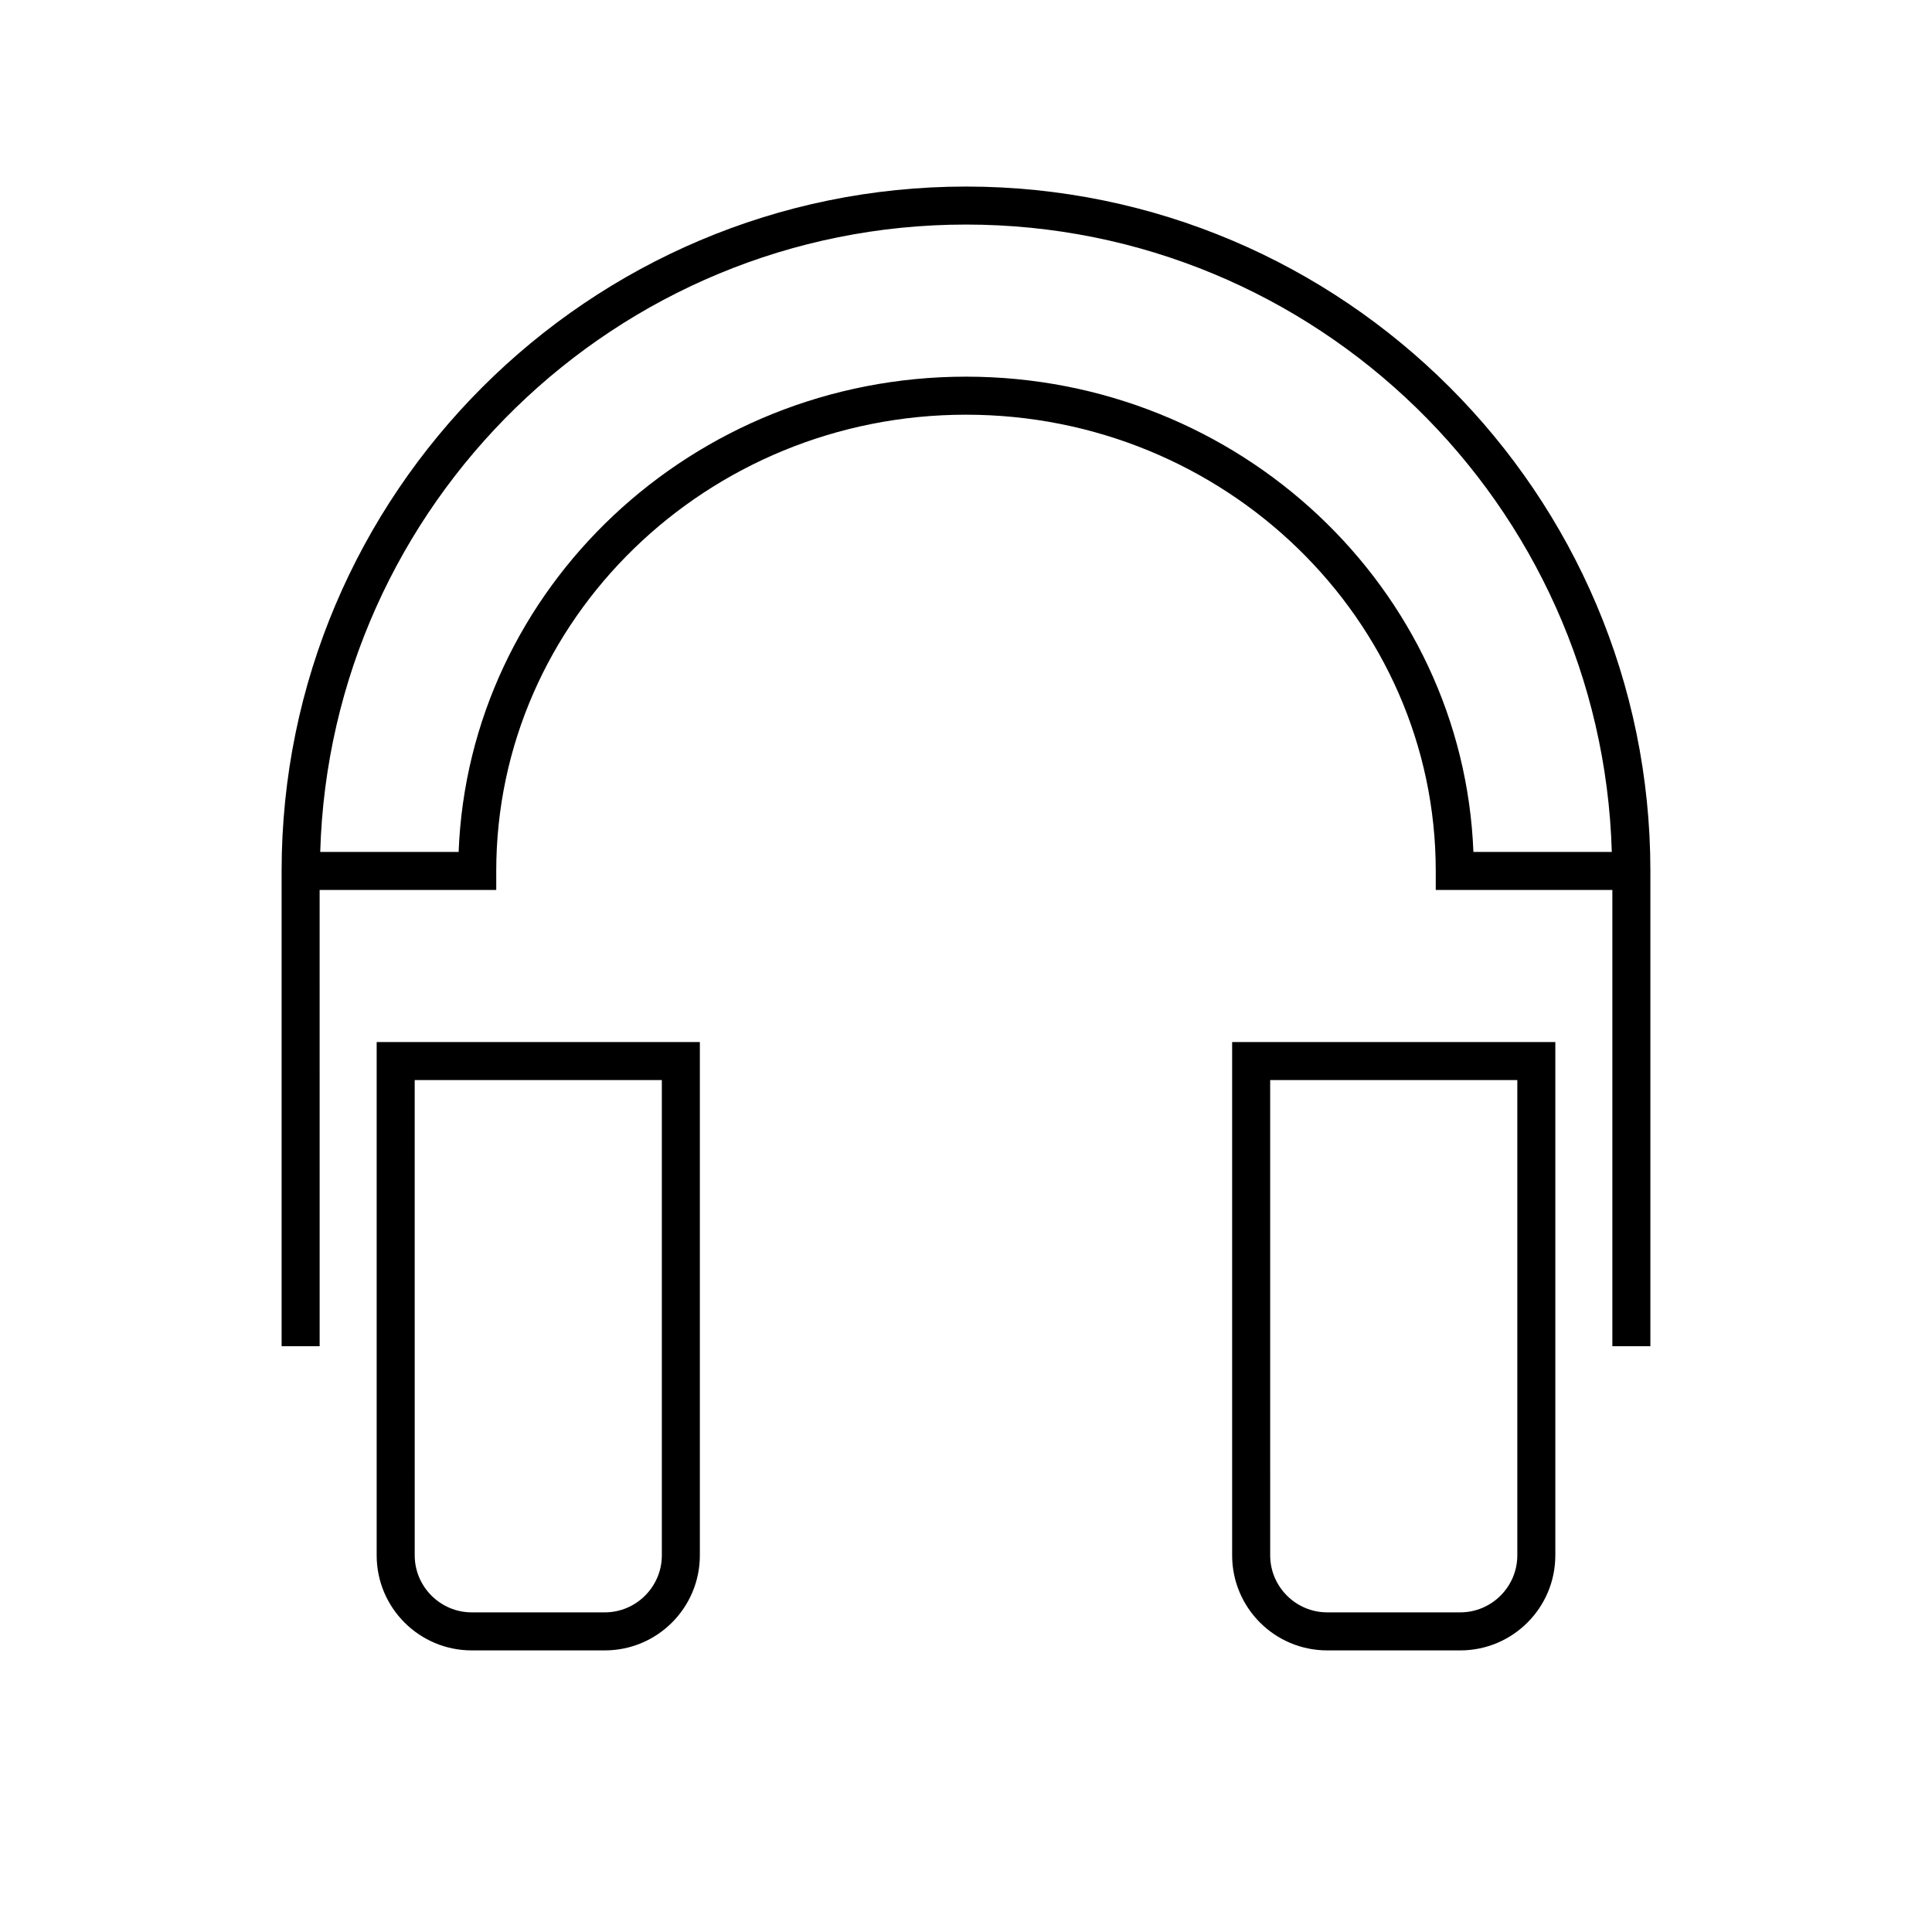
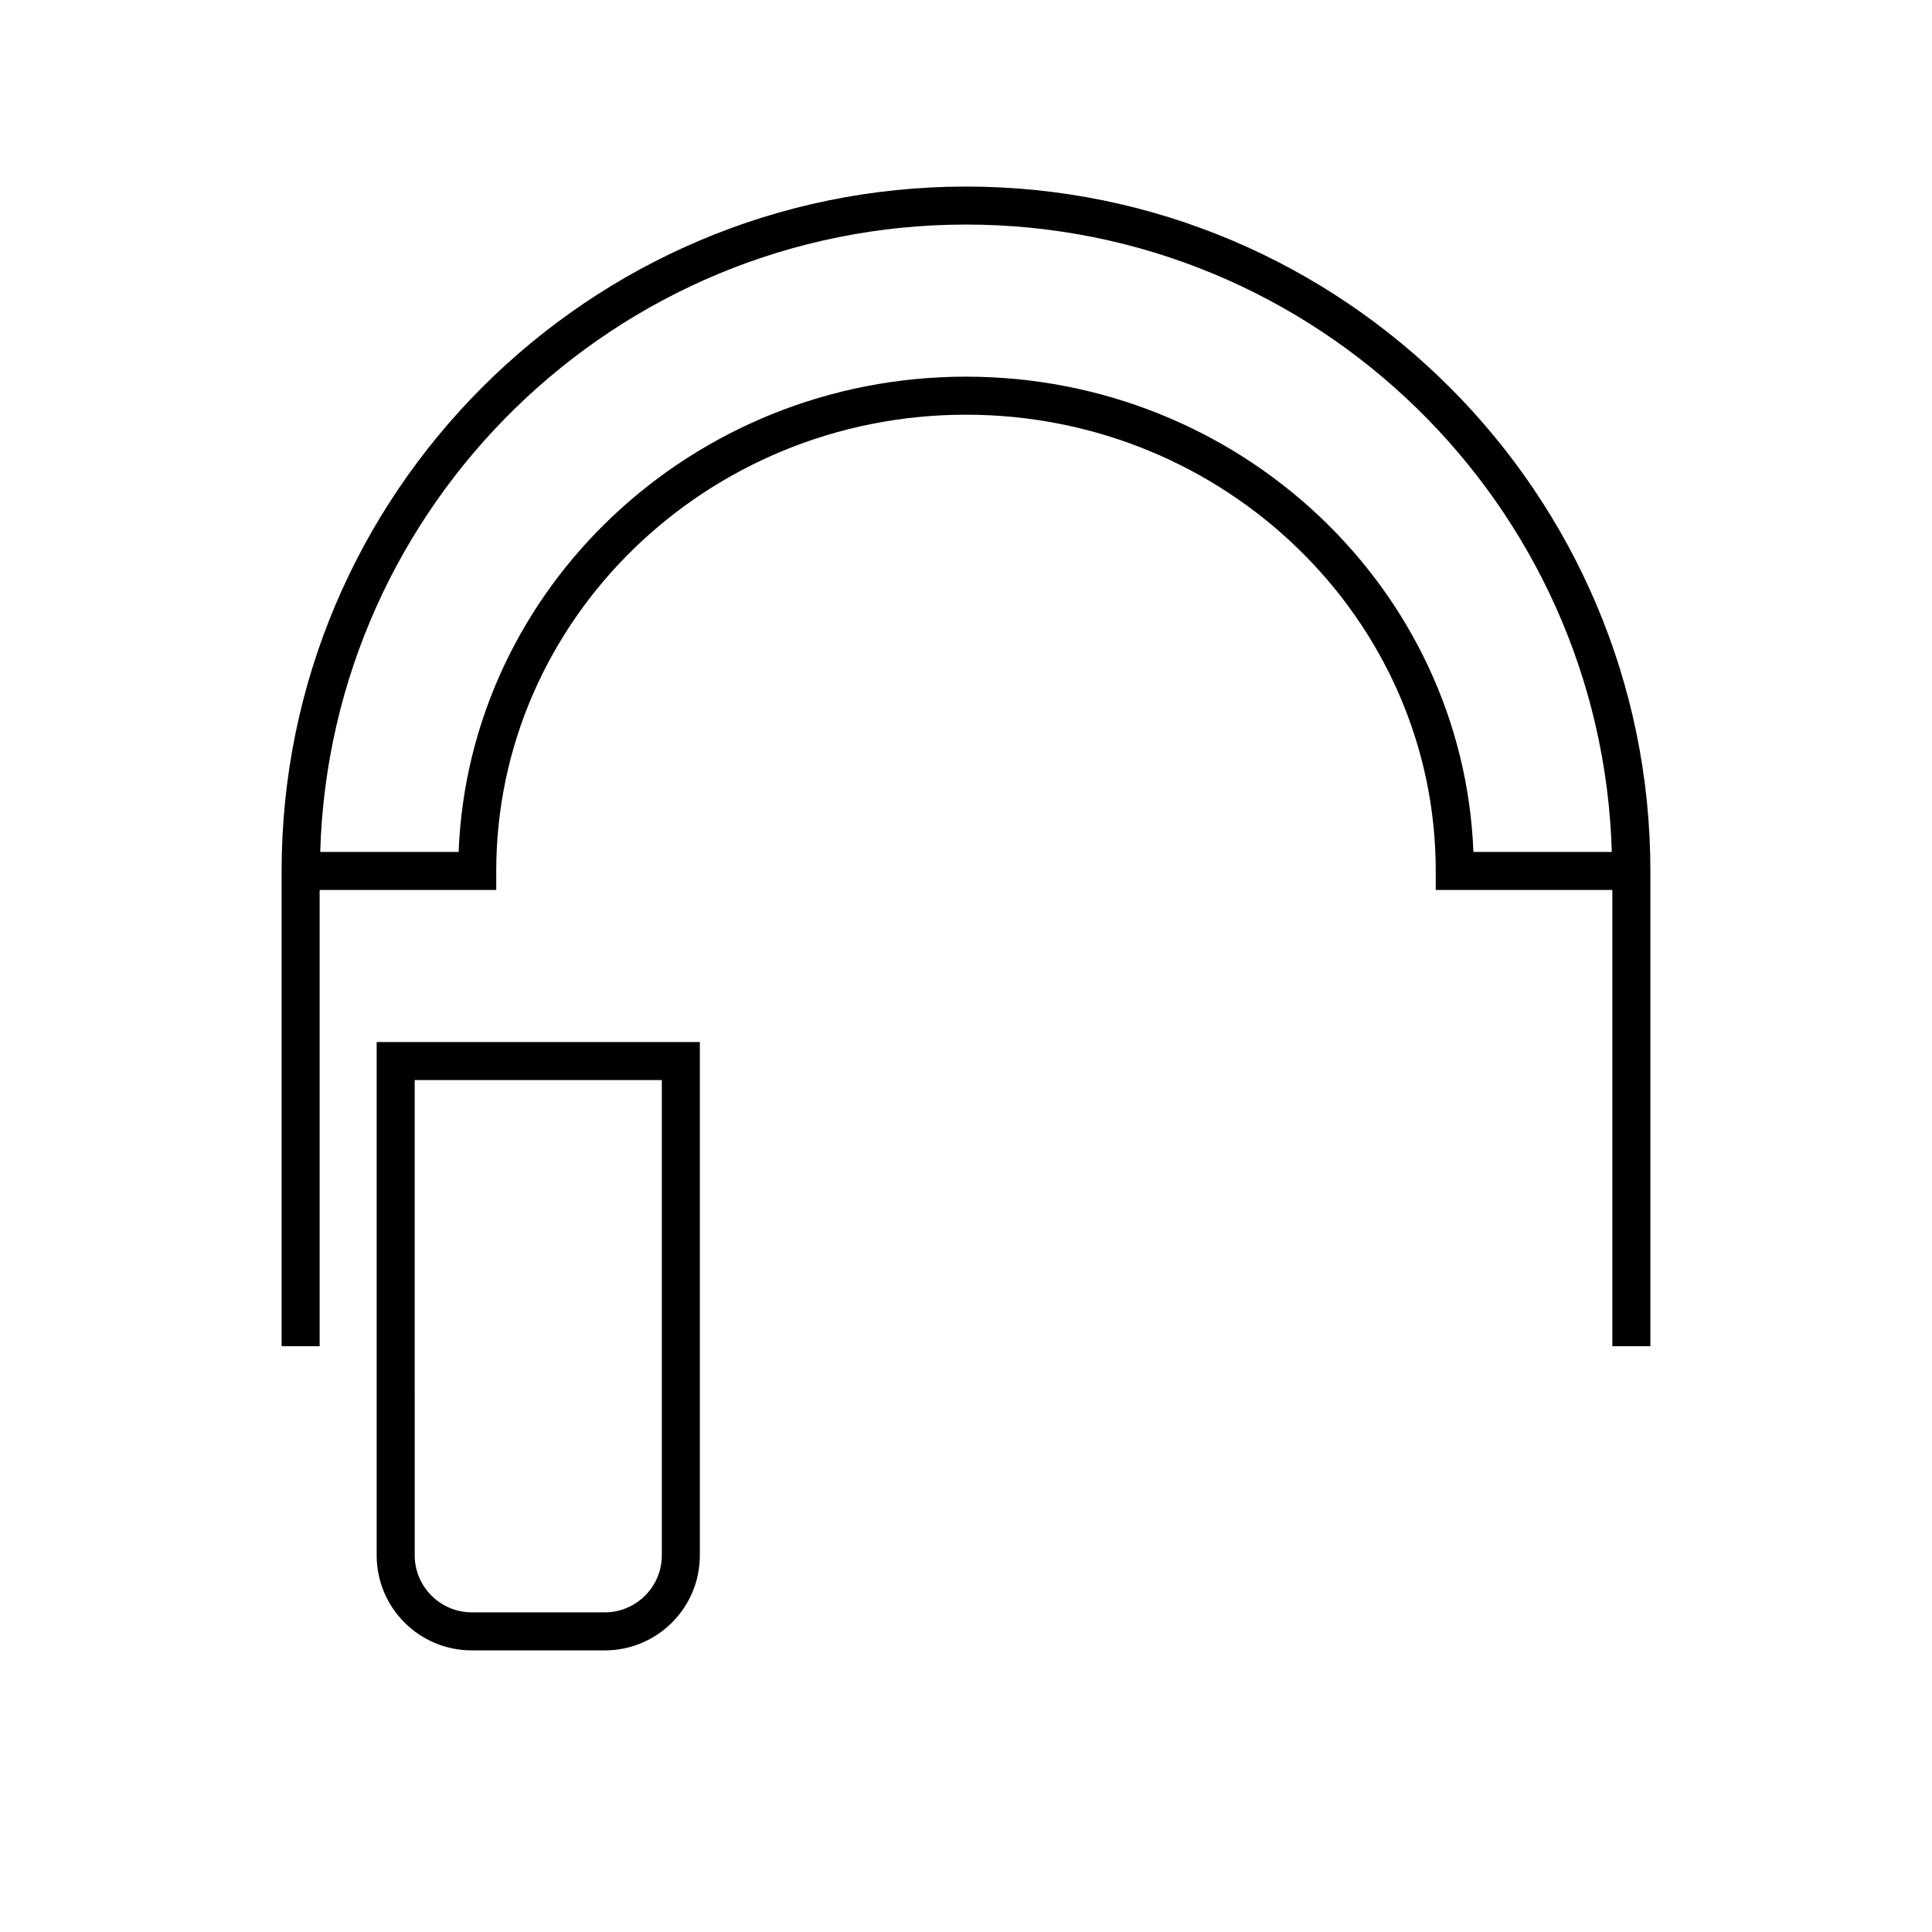
<svg xmlns="http://www.w3.org/2000/svg" fill="#000000" width="800px" height="800px" version="1.1" viewBox="144 144 512 512">
  <g>
    <path d="m243.82 556.18c0 13.906 11.285 25.191 25.191 25.191h35.266c13.906 0 25.191-11.285 25.191-25.191v-136.03h-85.648zm10.078-125.95h65.496v125.95c0 8.312-6.801 15.113-15.113 15.113h-35.266c-8.312 0-15.113-6.801-15.113-15.113z" />
-     <path d="m470.53 556.18c0 13.906 11.285 25.191 25.191 25.191h35.266c13.906 0 25.191-11.285 25.191-25.191v-136.03h-85.648zm10.078-125.95h65.496v125.95c0 8.312-6.801 15.113-15.113 15.113h-35.266c-8.312 0-15.113-6.801-15.113-15.113z" />
    <path d="m400 193.44c-100.01 0-181.37 81.363-181.37 181.37v125.95h10.078l-0.004-120.91h46.805v-5.039c0-66.652 55.871-120.91 124.49-120.91 68.617 0 124.49 54.262 124.49 120.91v5.039h46.801v120.91h10.078v-125.95c0-100.01-81.367-181.37-181.37-181.37zm0 50.379c-72.5 0-131.75 56.074-134.46 125.95h-36.676c2.664-92.145 78.387-166.26 171.14-166.26 92.75 0 168.47 74.109 171.14 166.26h-36.676c-2.723-69.879-61.973-125.95-134.47-125.95z" />
  </g>
</svg>